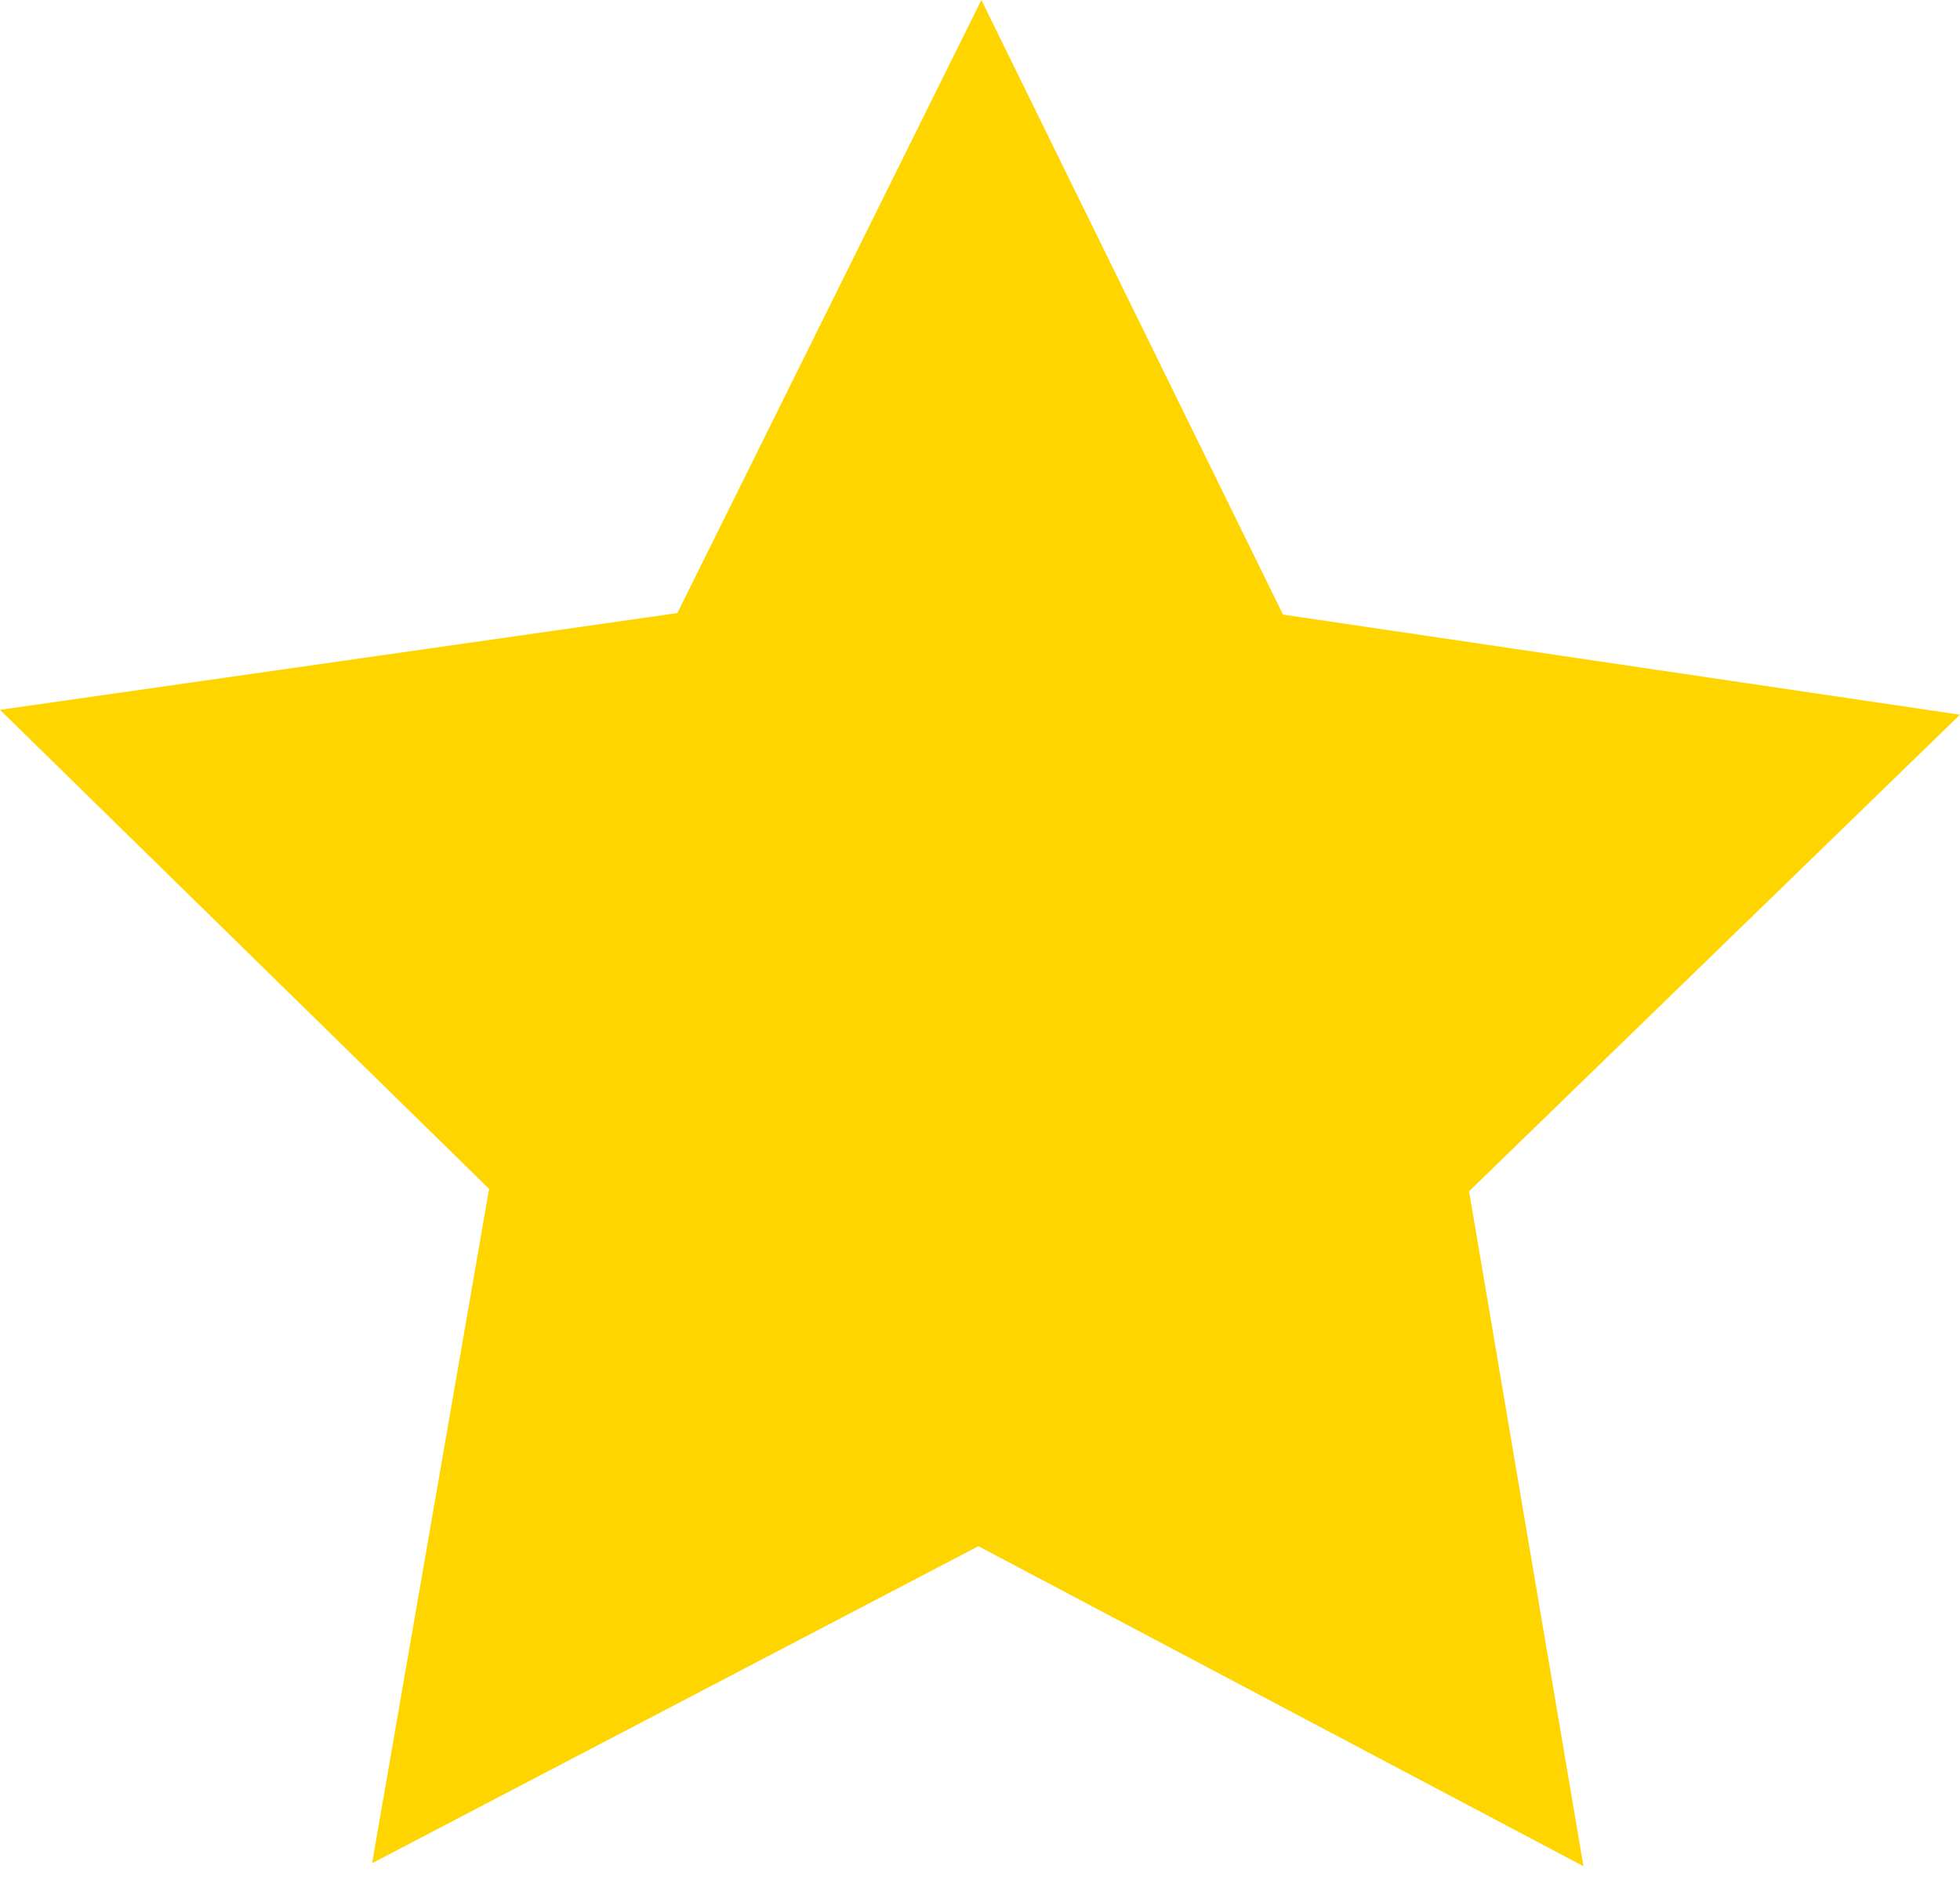
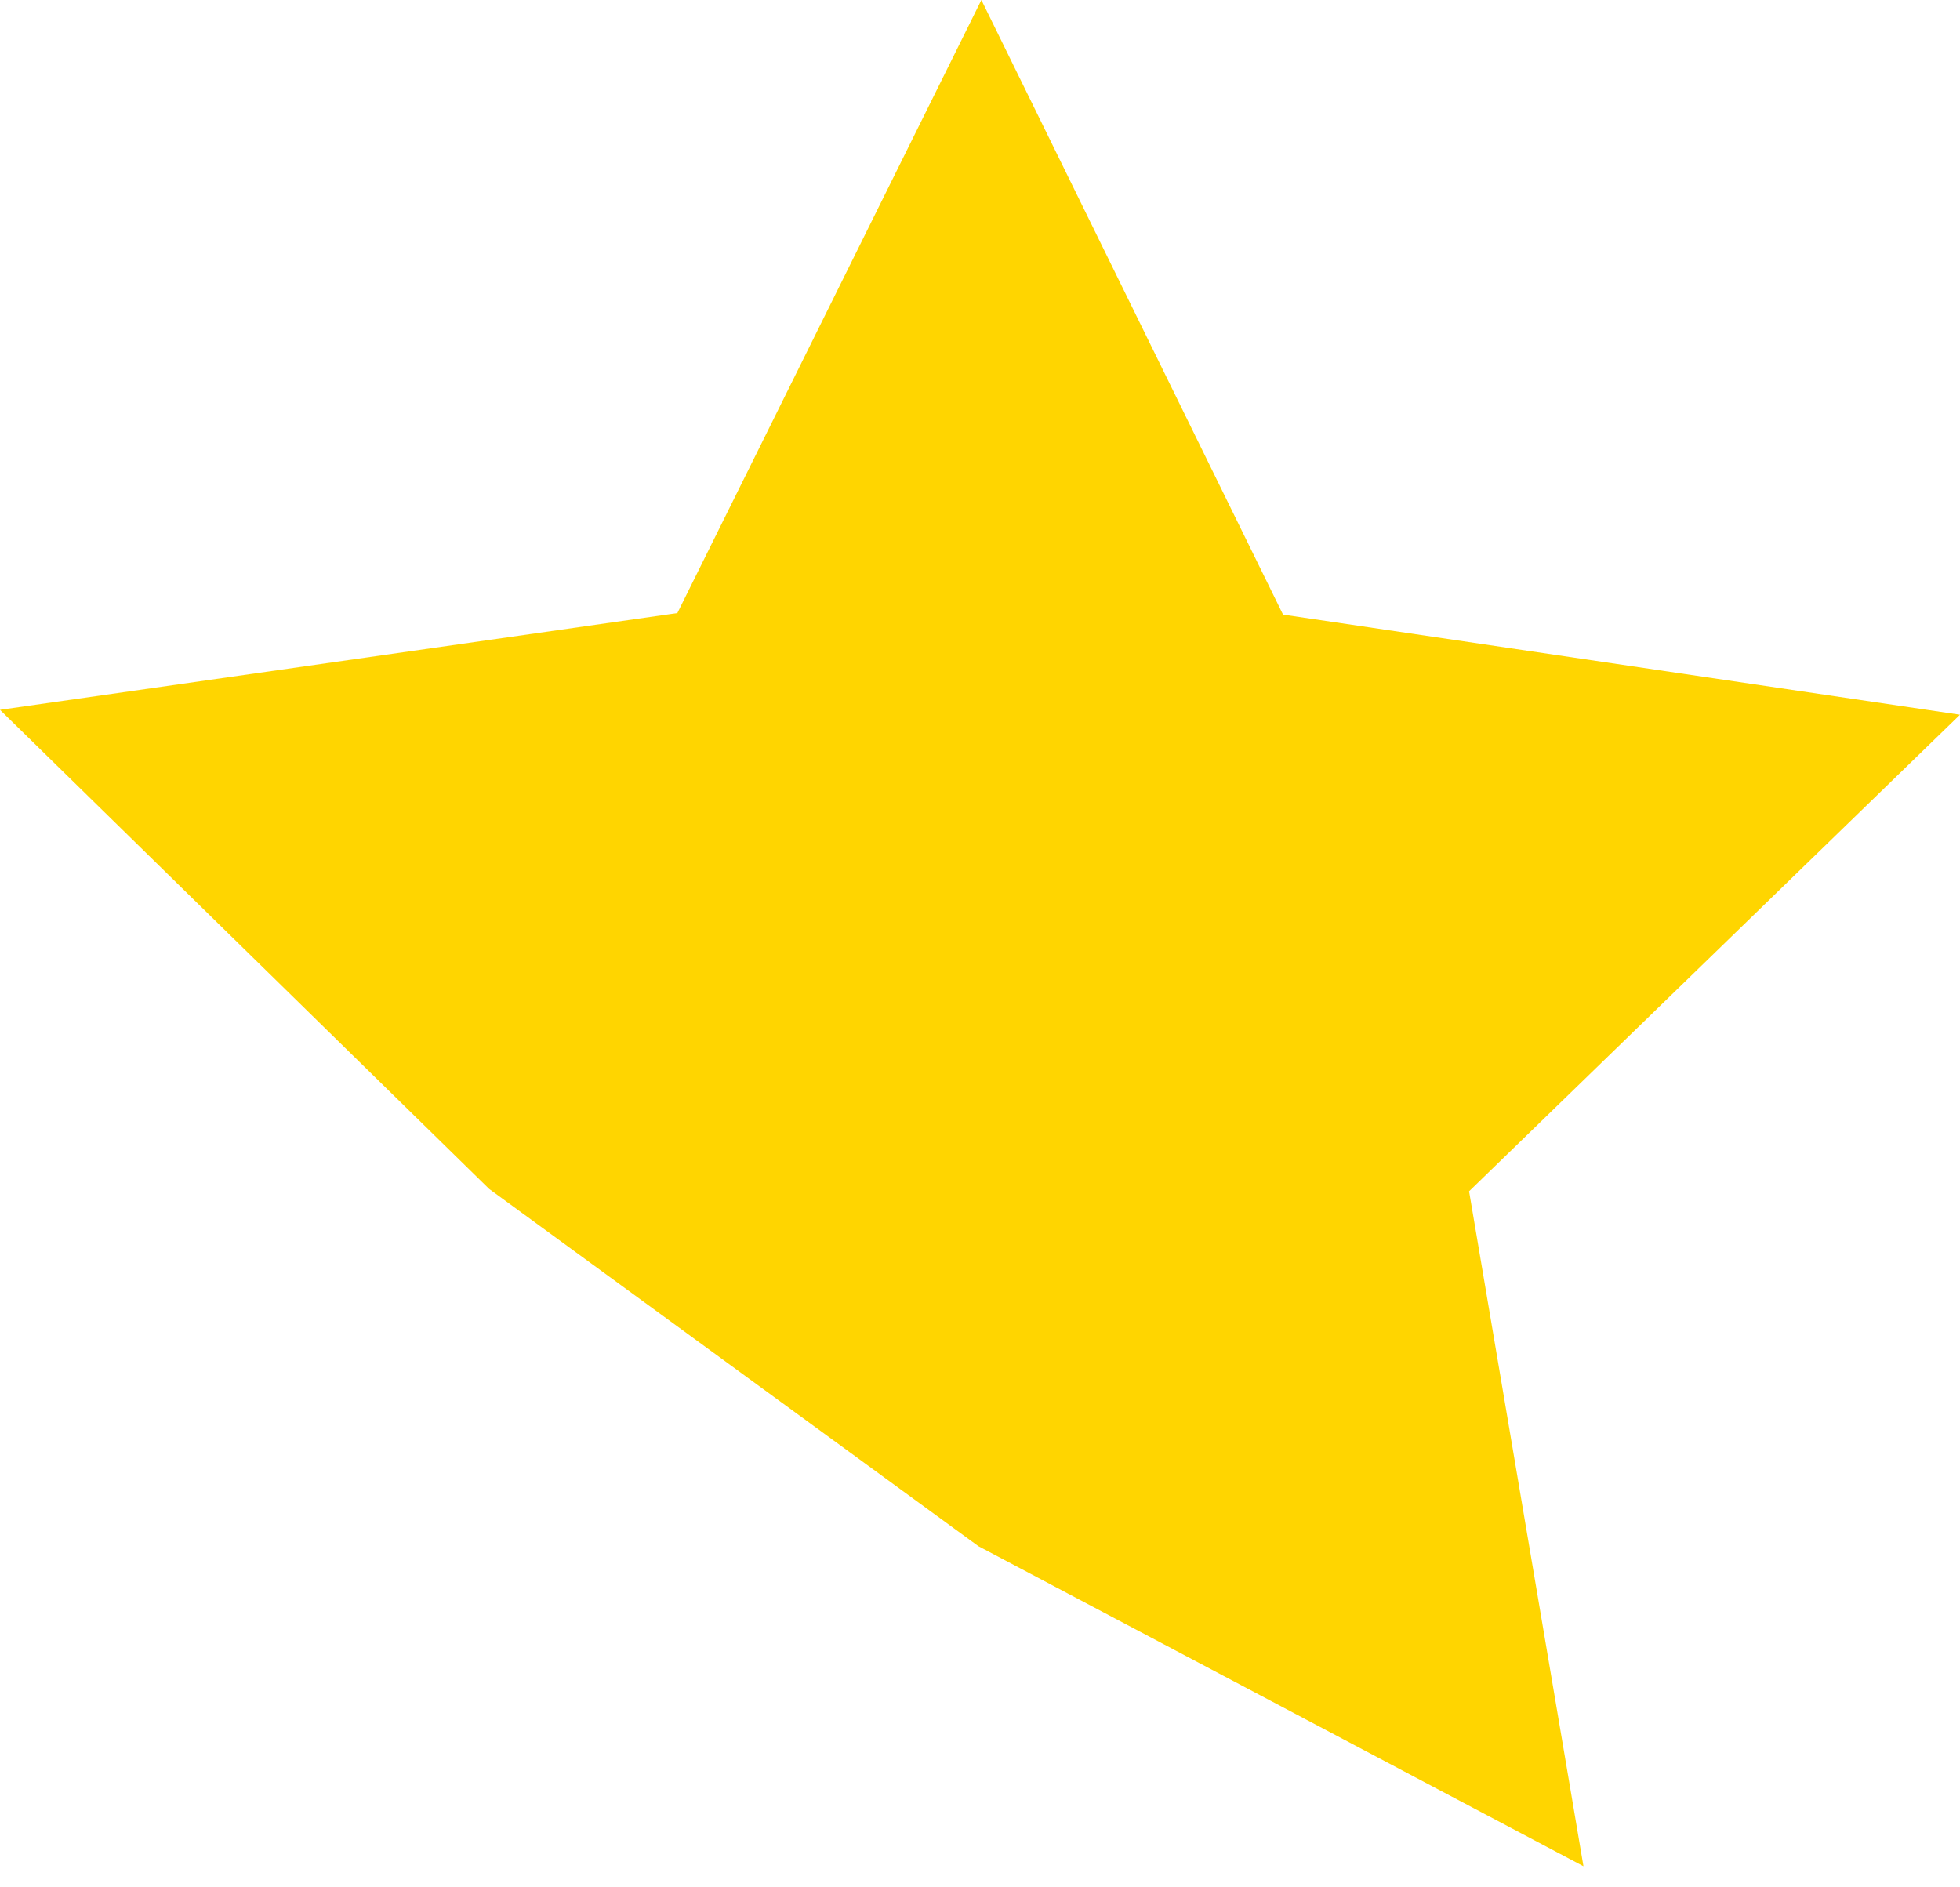
<svg xmlns="http://www.w3.org/2000/svg" width="81" height="78" viewBox="0 0 81 78" fill="none">
-   <path d="M65.439 77.129L40.434 63.902L15.378 77.004L20.212 49.134L-0 29.336L27.993 25.337L40.557 -0L53.023 25.4L81 29.538L60.712 49.234L65.439 77.129Z" fill="#FFD500" />
+   <path d="M65.439 77.129L40.434 63.902L20.212 49.134L-0 29.336L27.993 25.337L40.557 -0L53.023 25.4L81 29.538L60.712 49.234L65.439 77.129Z" fill="#FFD500" />
</svg>